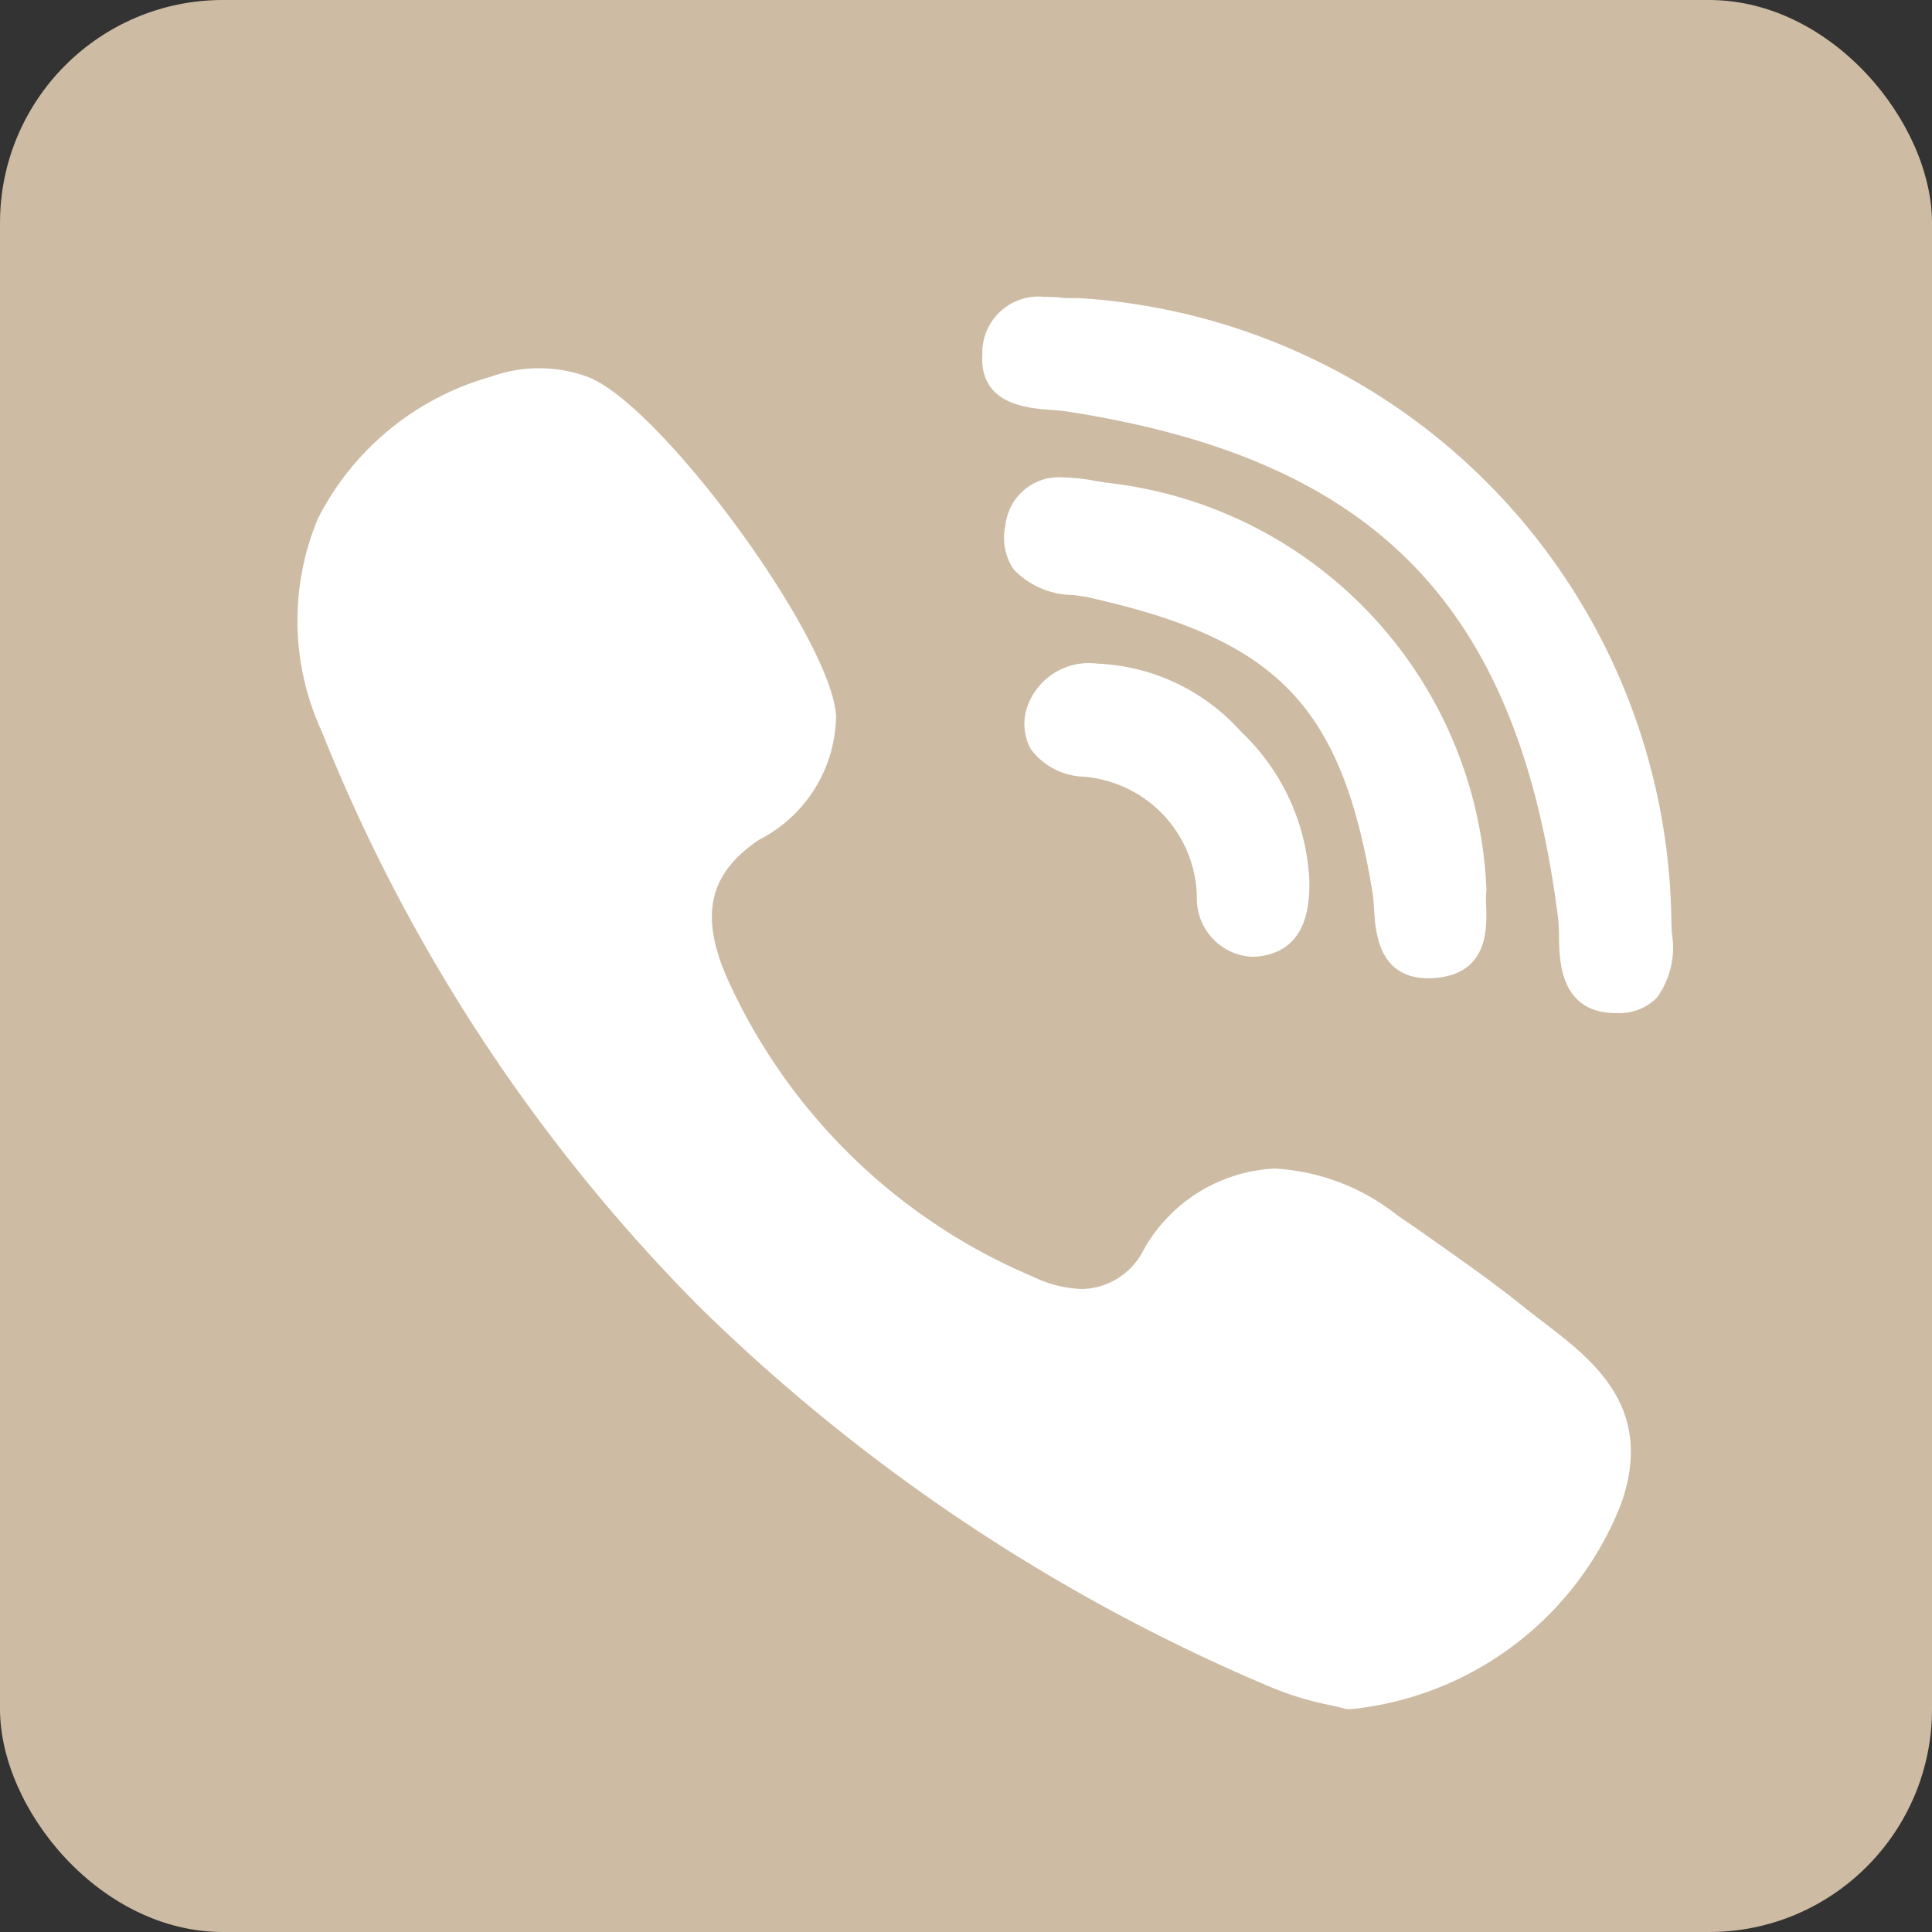
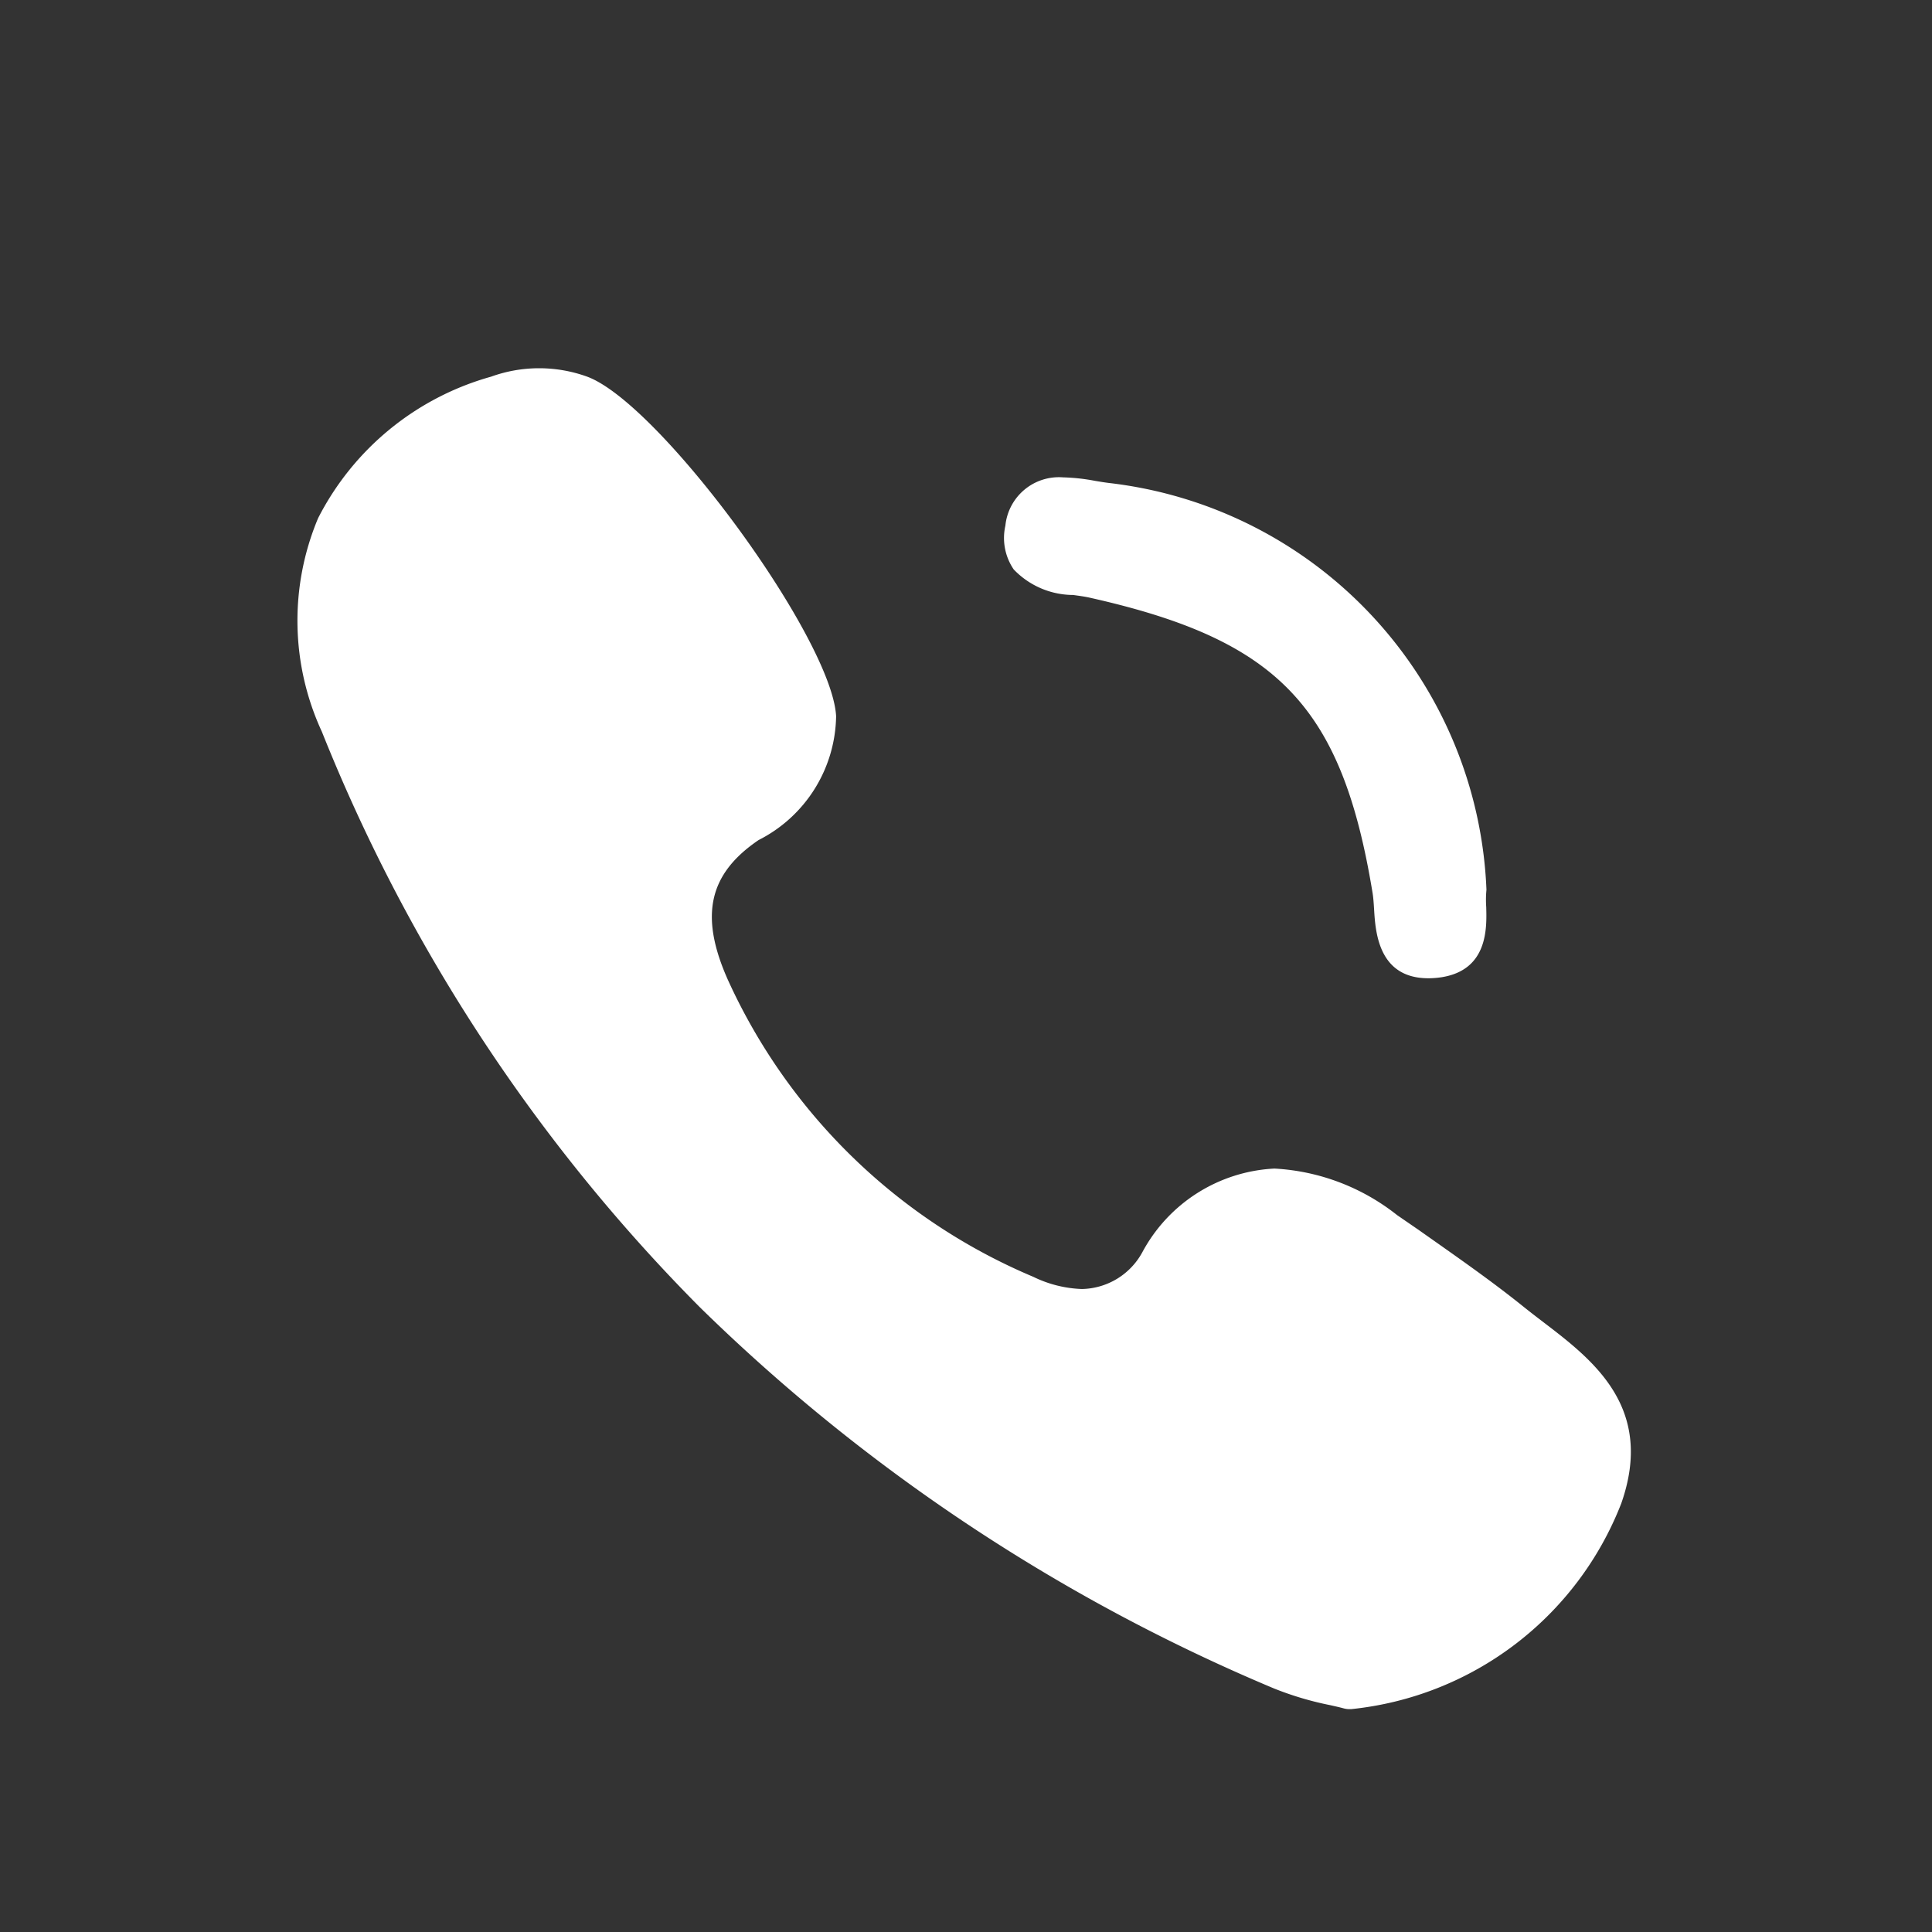
<svg xmlns="http://www.w3.org/2000/svg" width="26" height="26" viewBox="0 0 26 26">
  <rect x="0" y="0" width="26" height="26" fill="#333333" stroke="none" />
-   <rect width="26" height="26" rx="3" fill="#cdbba4" />
  <g transform="translate(4 4)">
-     <path d="M171.958,46.637a5.745,5.745,0,0,0-5.086-5.474c-.056-.007-.117-.017-.182-.028a2.644,2.644,0,0,0-.431-.047.724.724,0,0,0-.775.65.751.751,0,0,0,.112.589,1.113,1.113,0,0,0,.8.344c.079.011.154.021.217.035,2.54.568,3.4,1.46,3.813,3.978.01.062.015.137.02.218.018.3.056.927.73.927h0a1.2,1.2,0,0,0,.179-.014c.627-.1.607-.668.6-.943a1.4,1.4,0,0,1,0-.2A.268.268,0,0,0,171.958,46.637Z" transform="translate(-155.954 -38.664)" fill="#fff" />
-     <path d="M161.362,1.516c.075.005.146.011.206.02,4.171.641,6.089,2.618,6.621,6.821a2.453,2.453,0,0,1,.012.251c.005.328.016,1.012.75,1.026h.023a.72.72,0,0,0,.544-.206,1.149,1.149,0,0,0,.2-.879c0-.07-.006-.136-.005-.194A8.5,8.5,0,0,0,161.748.012a.3.3,0,0,0-.052,0,.359.359,0,0,1-.051,0c-.043,0-.1,0-.151-.007s-.144-.01-.222-.01a.755.755,0,0,0-.831.776C160.4,1.446,161.051,1.493,161.362,1.516Z" transform="translate(-151.221)" fill="#fff" />
+     <path d="M171.958,46.637a5.745,5.745,0,0,0-5.086-5.474c-.056-.007-.117-.017-.182-.028a2.644,2.644,0,0,0-.431-.047.724.724,0,0,0-.775.65.751.751,0,0,0,.112.589,1.113,1.113,0,0,0,.8.344c.079.011.154.021.217.035,2.54.568,3.4,1.46,3.813,3.978.01.062.015.137.02.218.018.3.056.927.73.927h0a1.2,1.2,0,0,0,.179-.014c.627-.1.607-.668.6-.943a1.4,1.4,0,0,1,0-.2Z" transform="translate(-155.954 -38.664)" fill="#fff" />
    <path d="M20.985,28.87c-.089-.068-.18-.138-.266-.207-.455-.366-.94-.7-1.408-1.031l-.291-.2a2.908,2.908,0,0,0-1.65-.626,2.138,2.138,0,0,0-1.779,1.128.946.946,0,0,1-.812.493,1.612,1.612,0,0,1-.654-.164,7.869,7.869,0,0,1-4.112-4c-.382-.859-.258-1.421.415-1.878a1.9,1.9,0,0,0,1.043-1.667c-.057-1.05-2.374-4.21-3.35-4.569a1.9,1.9,0,0,0-1.293,0A3.743,3.743,0,0,0,4.5,18.053a3.561,3.561,0,0,0,.051,2.875,23.191,23.191,0,0,0,5.089,7.747,24.668,24.668,0,0,0,7.72,5.126,4.275,4.275,0,0,0,.764.227c.071.016.132.03.176.042a.3.3,0,0,0,.075.011H18.4a4.38,4.38,0,0,0,3.637-2.768C22.491,30.021,21.656,29.382,20.985,28.87Z" transform="translate(-4.219 -15.08)" fill="#fff" />
-     <path d="M171.073,83.556a.878.878,0,0,0-.924.532.713.713,0,0,0,.029.619.927.927,0,0,0,.7.37,1.654,1.654,0,0,1,1.535,1.652.782.782,0,0,0,.744.772h0a.733.733,0,0,0,.088-.005c.473-.056.7-.4.681-1.032a2.947,2.947,0,0,0-.92-1.994A2.744,2.744,0,0,0,171.073,83.556Z" transform="translate(-160.306 -78.625)" fill="#fff" />
  </g>
</svg>